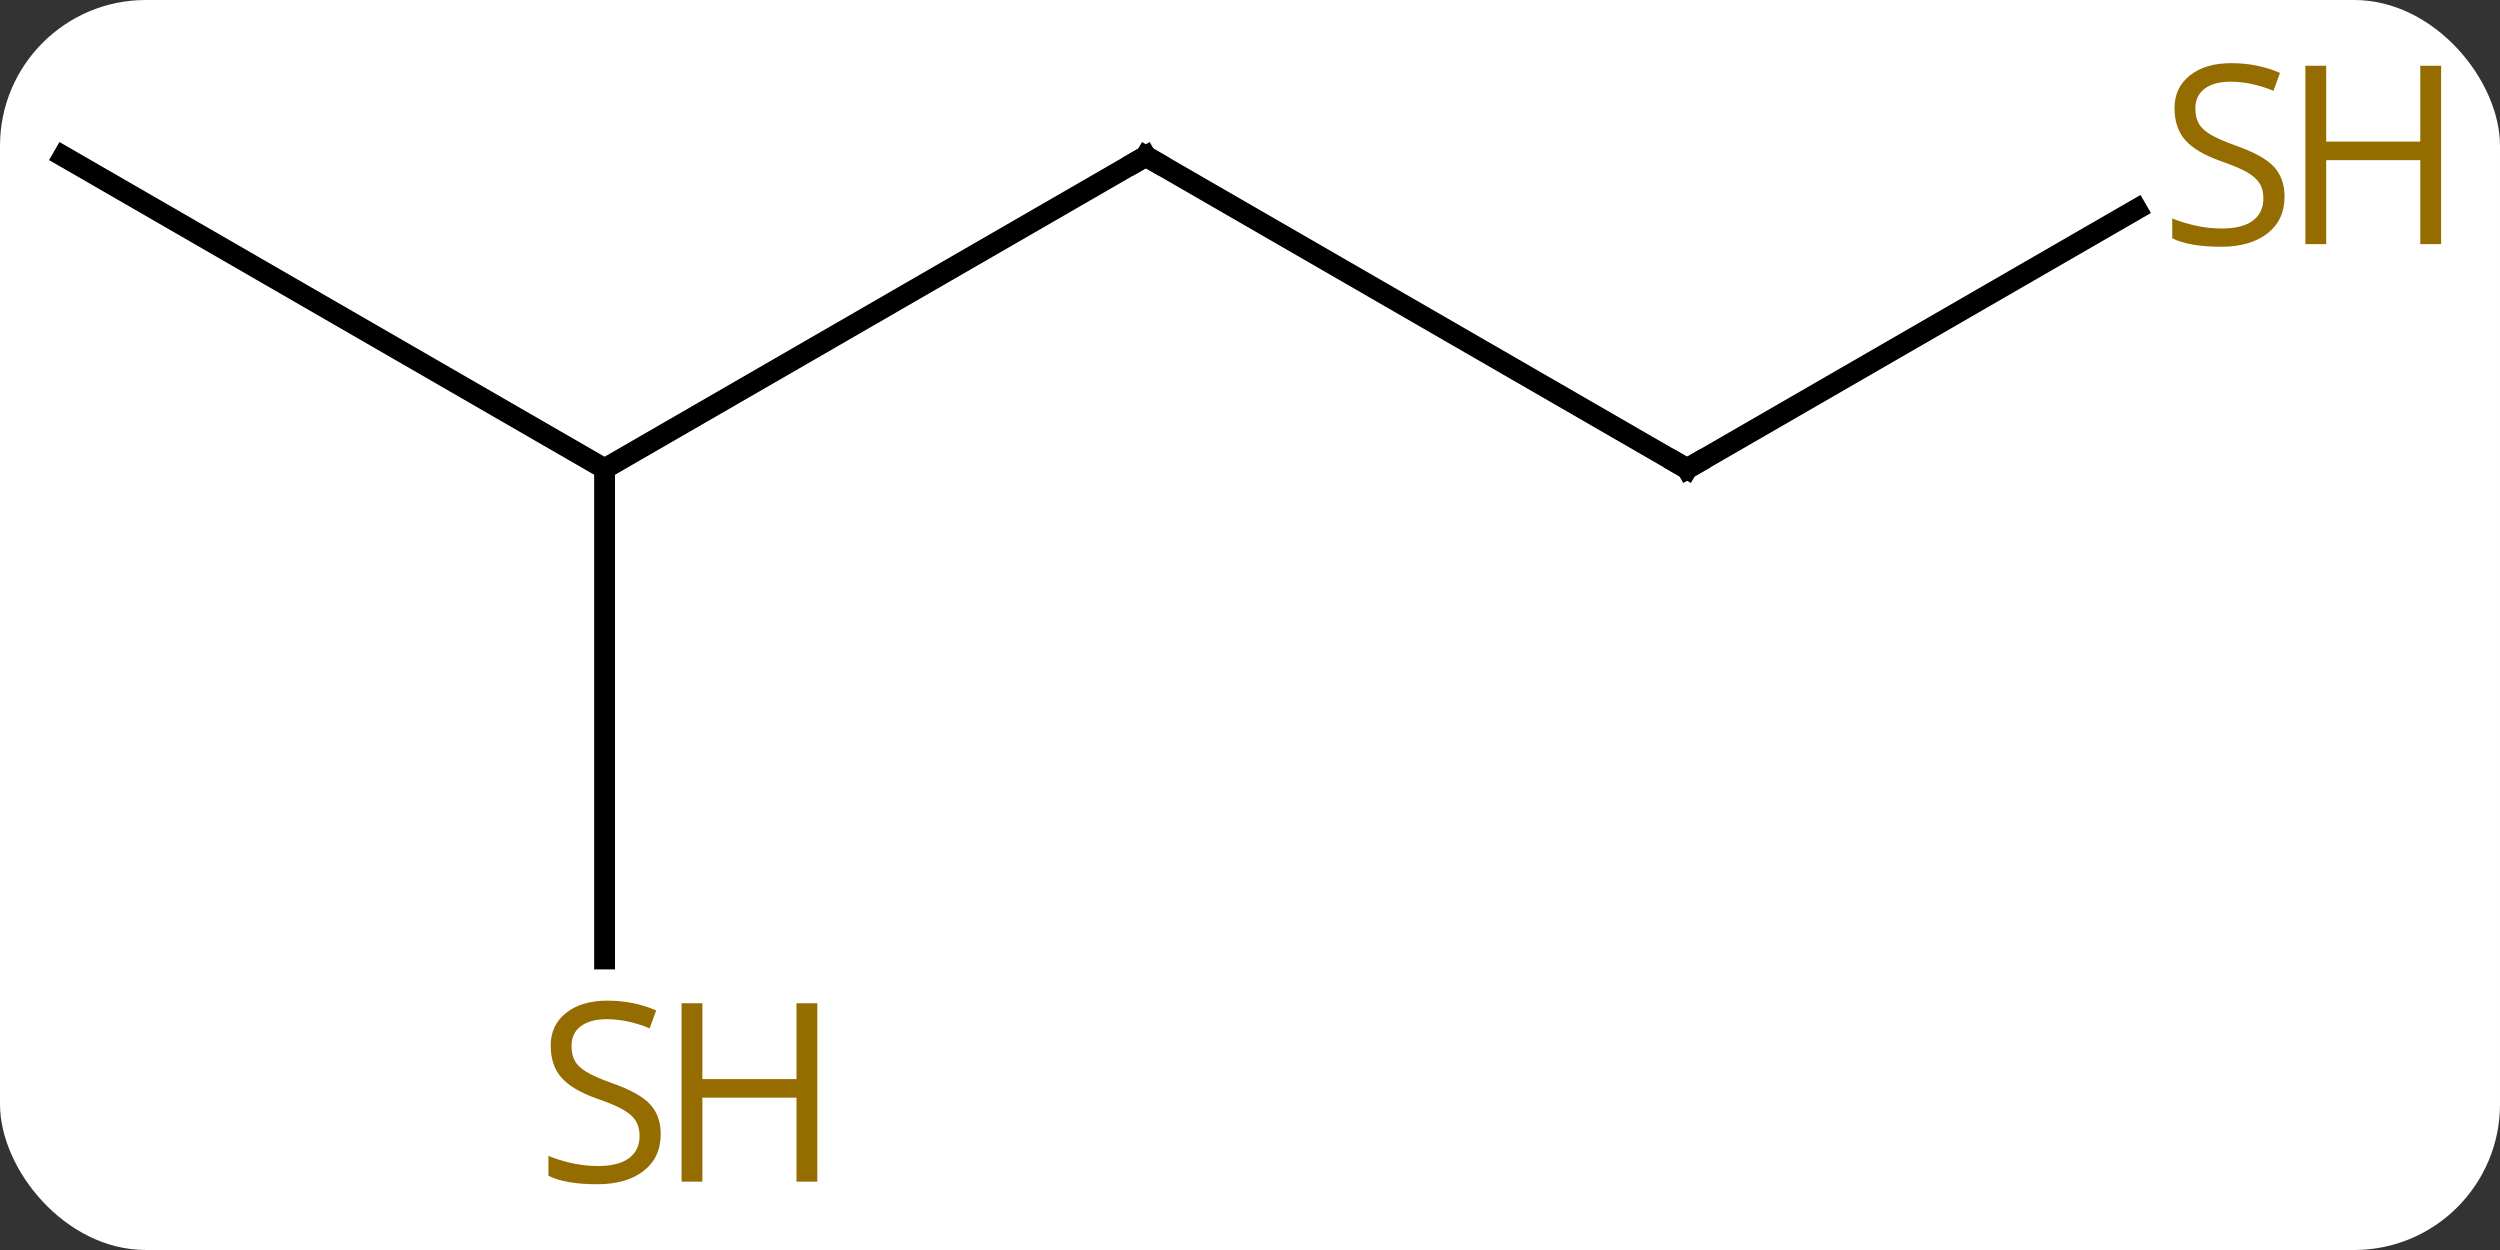
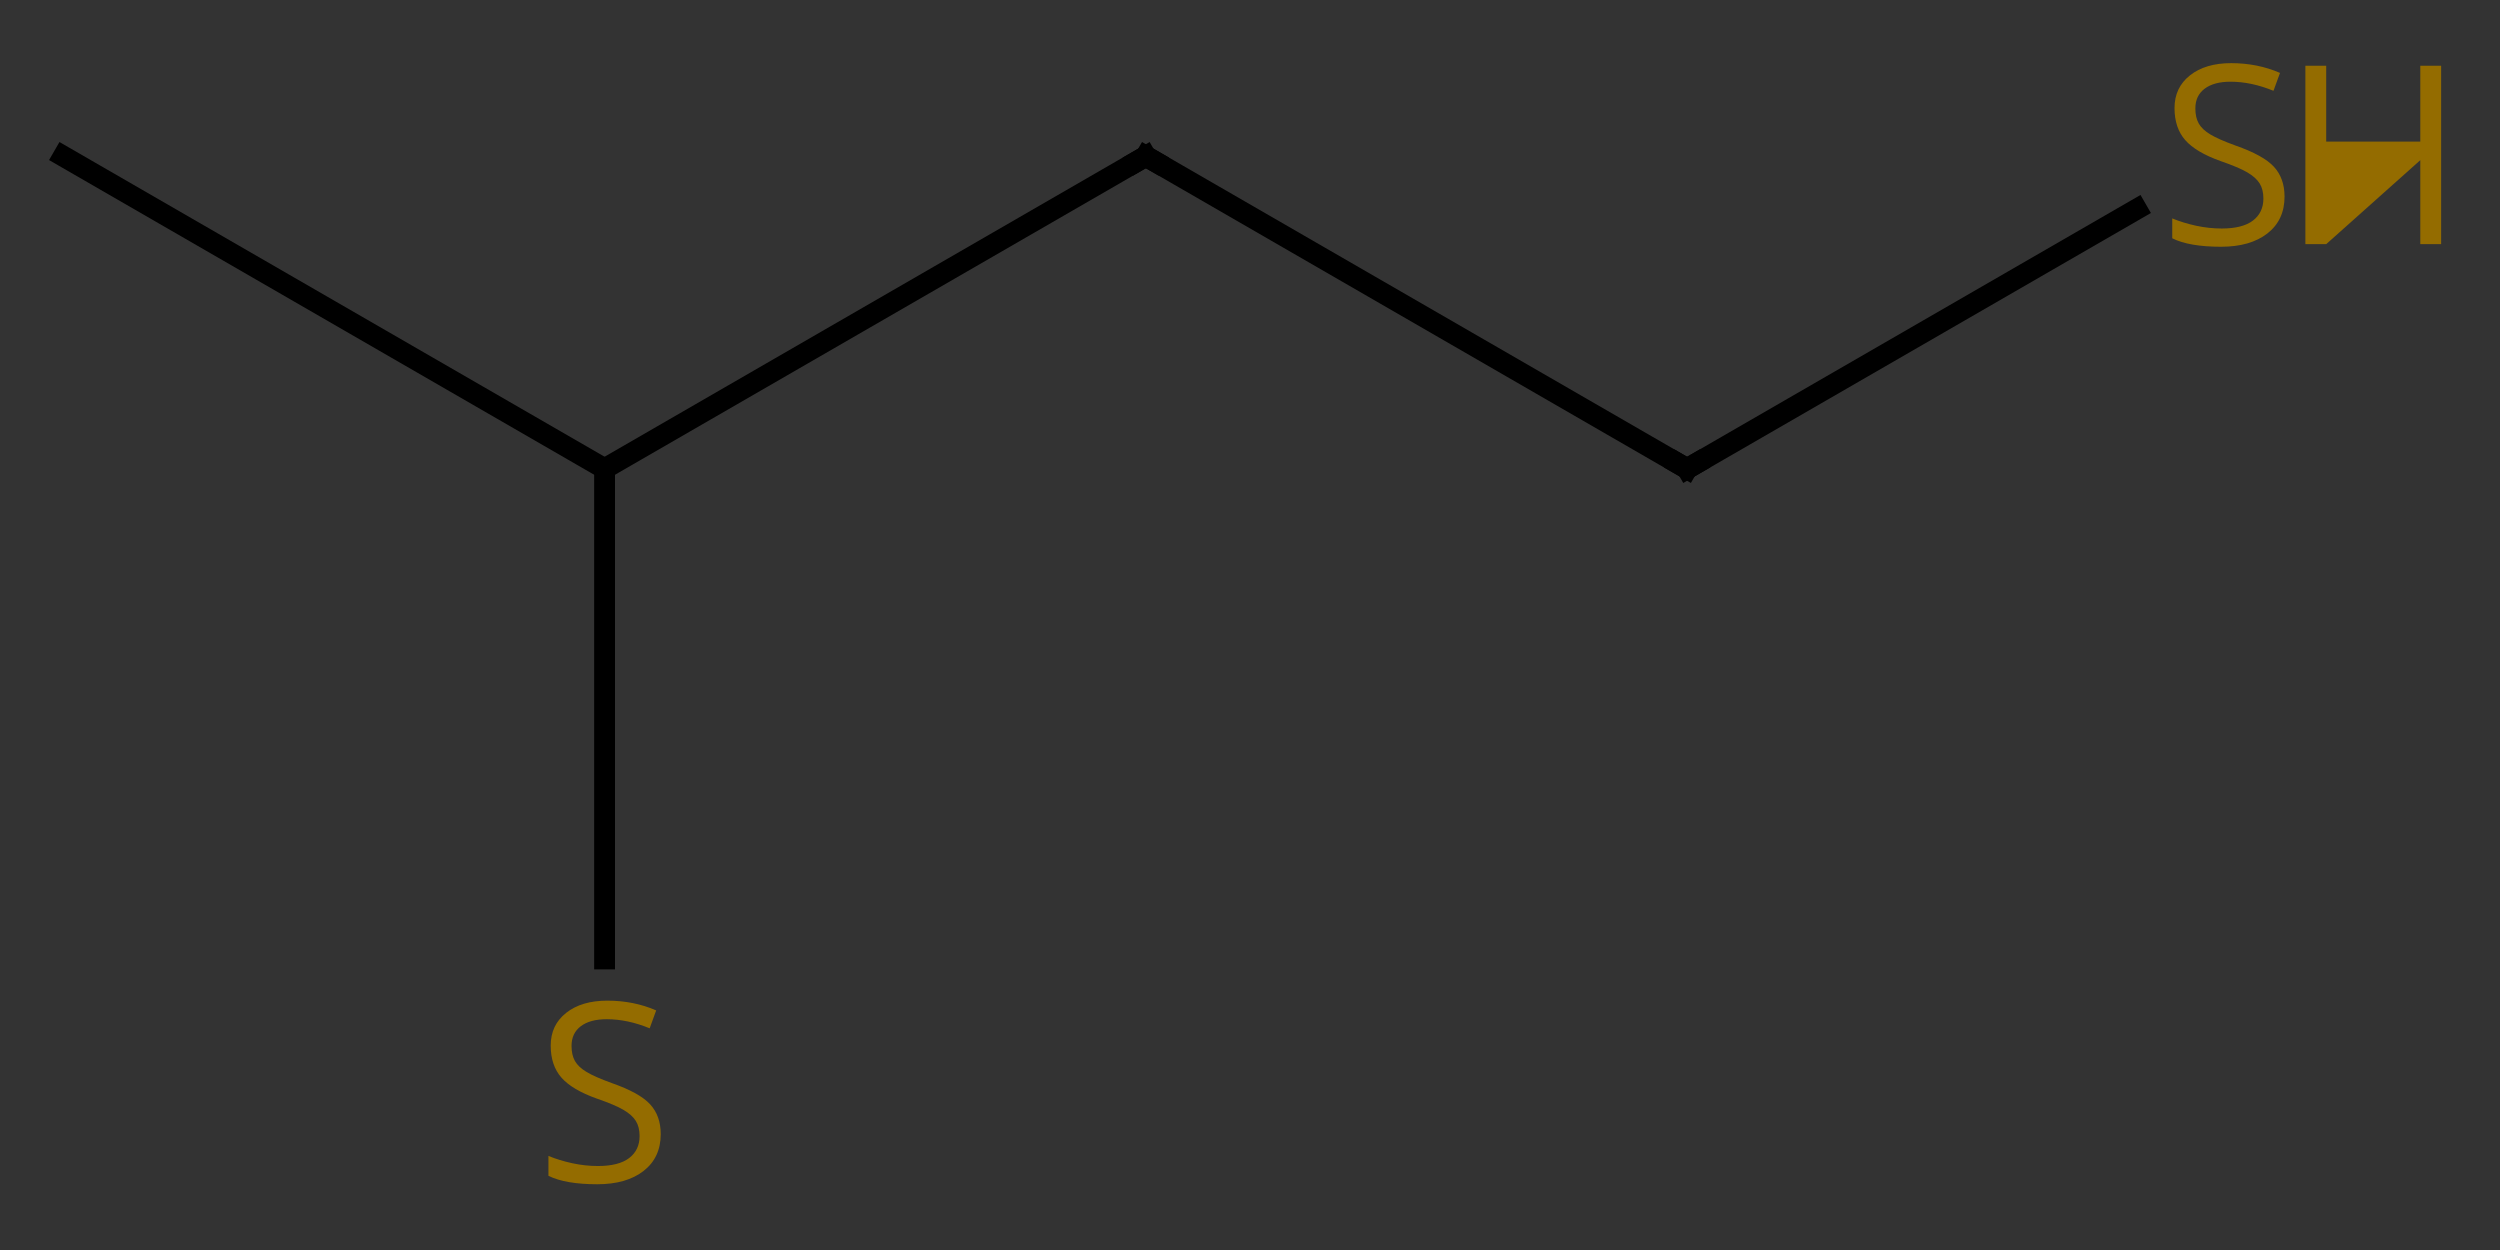
<svg xmlns="http://www.w3.org/2000/svg" width="120" viewBox="0 0 120 60" style="fill-opacity:1; color-rendering:auto; color-interpolation:auto; text-rendering:auto; stroke:black; stroke-linecap:square; stroke-miterlimit:10; shape-rendering:auto; stroke-opacity:1; fill:black; stroke-dasharray:none; font-weight:normal; stroke-width:1; font-family:'Open Sans'; font-style:normal; stroke-linejoin:miter; font-size:12; stroke-dashoffset:0; image-rendering:auto;" height="60" class="cas-substance-image">
  <rect x="0" y="0" width="120" height="60" fill="#333333" stroke="none" />
  <svg class="cas-substance-single-component">
-     <rect y="0" x="0" width="120" stroke="none" ry="7" rx="7" height="60" fill="white" class="cas-substance-group" />
    <svg y="0" x="0" width="120" viewBox="0 0 120 60" style="fill:black;" height="60" class="cas-substance-single-component-image">
      <svg>
        <g>
          <g transform="translate(55,30)" style="text-rendering:geometricPrecision; color-rendering:optimizeQuality; color-interpolation:linearRGB; stroke-linecap:butt; image-rendering:optimizeQuality;">
            <line y2="-7.5" y1="-22.5" x2="-25.98" x1="0" style="fill:none;" />
            <line y2="-7.5" y1="-22.5" x2="25.98" x1="0" style="fill:none;" />
            <line y2="-22.5" y1="-7.5" x2="-51.963" x1="-25.98" style="fill:none;" />
            <line y2="16.031" y1="-7.5" x2="-25.98" x1="-25.98" style="fill:none;" />
            <line y2="-19.959" y1="-7.5" x2="47.561" x1="25.98" style="fill:none;" />
            <path style="fill:none; stroke-miterlimit:5;" d="M-0.433 -22.25 L0 -22.5 L0.433 -22.25" />
            <path style="fill:none; stroke-miterlimit:5;" d="M25.547 -7.75 L25.98 -7.5 L26.413 -7.75" />
          </g>
          <g transform="translate(55,30)" style="stroke-linecap:butt; fill:rgb(148,108,0); text-rendering:geometricPrecision; color-rendering:optimizeQuality; image-rendering:optimizeQuality; font-family:'Open Sans'; stroke:rgb(148,108,0); color-interpolation:linearRGB; stroke-miterlimit:5;">
            <path style="stroke:none;" d="M-23.285 24.438 Q-23.285 25.562 -24.105 26.203 Q-24.925 26.844 -26.332 26.844 Q-27.863 26.844 -28.675 26.438 L-28.675 25.484 Q-28.144 25.703 -27.527 25.836 Q-26.91 25.969 -26.3 25.969 Q-25.3 25.969 -24.8 25.586 Q-24.3 25.203 -24.3 24.531 Q-24.3 24.094 -24.48 23.805 Q-24.66 23.516 -25.074 23.273 Q-25.488 23.031 -26.347 22.734 Q-27.535 22.312 -28.05 21.727 Q-28.566 21.141 -28.566 20.188 Q-28.566 19.203 -27.824 18.617 Q-27.082 18.031 -25.847 18.031 Q-24.582 18.031 -23.503 18.5 L-23.816 19.359 Q-24.878 18.922 -25.878 18.922 Q-26.675 18.922 -27.121 19.258 Q-27.566 19.594 -27.566 20.203 Q-27.566 20.641 -27.402 20.93 Q-27.238 21.219 -26.847 21.453 Q-26.457 21.688 -25.644 21.984 Q-24.3 22.453 -23.793 23.008 Q-23.285 23.562 -23.285 24.438 Z" />
-             <path style="stroke:none;" d="M-15.769 26.719 L-16.769 26.719 L-16.769 22.688 L-21.285 22.688 L-21.285 26.719 L-22.285 26.719 L-22.285 18.156 L-21.285 18.156 L-21.285 21.797 L-16.769 21.797 L-16.769 18.156 L-15.769 18.156 L-15.769 26.719 Z" />
            <path style="stroke:none;" d="M54.658 -20.562 Q54.658 -19.438 53.838 -18.797 Q53.018 -18.156 51.611 -18.156 Q50.08 -18.156 49.268 -18.562 L49.268 -19.516 Q49.799 -19.297 50.416 -19.164 Q51.033 -19.031 51.643 -19.031 Q52.643 -19.031 53.143 -19.414 Q53.643 -19.797 53.643 -20.469 Q53.643 -20.906 53.463 -21.195 Q53.283 -21.484 52.869 -21.727 Q52.455 -21.969 51.596 -22.266 Q50.408 -22.688 49.893 -23.273 Q49.377 -23.859 49.377 -24.812 Q49.377 -25.797 50.119 -26.383 Q50.861 -26.969 52.096 -26.969 Q53.361 -26.969 54.44 -26.5 L54.127 -25.641 Q53.065 -26.078 52.065 -26.078 Q51.268 -26.078 50.822 -25.742 Q50.377 -25.406 50.377 -24.797 Q50.377 -24.359 50.541 -24.07 Q50.705 -23.781 51.096 -23.547 Q51.486 -23.312 52.299 -23.016 Q53.643 -22.547 54.151 -21.992 Q54.658 -21.438 54.658 -20.562 Z" />
-             <path style="stroke:none;" d="M62.174 -18.281 L61.174 -18.281 L61.174 -22.312 L56.658 -22.312 L56.658 -18.281 L55.658 -18.281 L55.658 -26.844 L56.658 -26.844 L56.658 -23.203 L61.174 -23.203 L61.174 -26.844 L62.174 -26.844 L62.174 -18.281 Z" />
+             <path style="stroke:none;" d="M62.174 -18.281 L61.174 -18.281 L61.174 -22.312 L56.658 -18.281 L55.658 -18.281 L55.658 -26.844 L56.658 -26.844 L56.658 -23.203 L61.174 -23.203 L61.174 -26.844 L62.174 -26.844 L62.174 -18.281 Z" />
          </g>
        </g>
      </svg>
    </svg>
  </svg>
</svg>